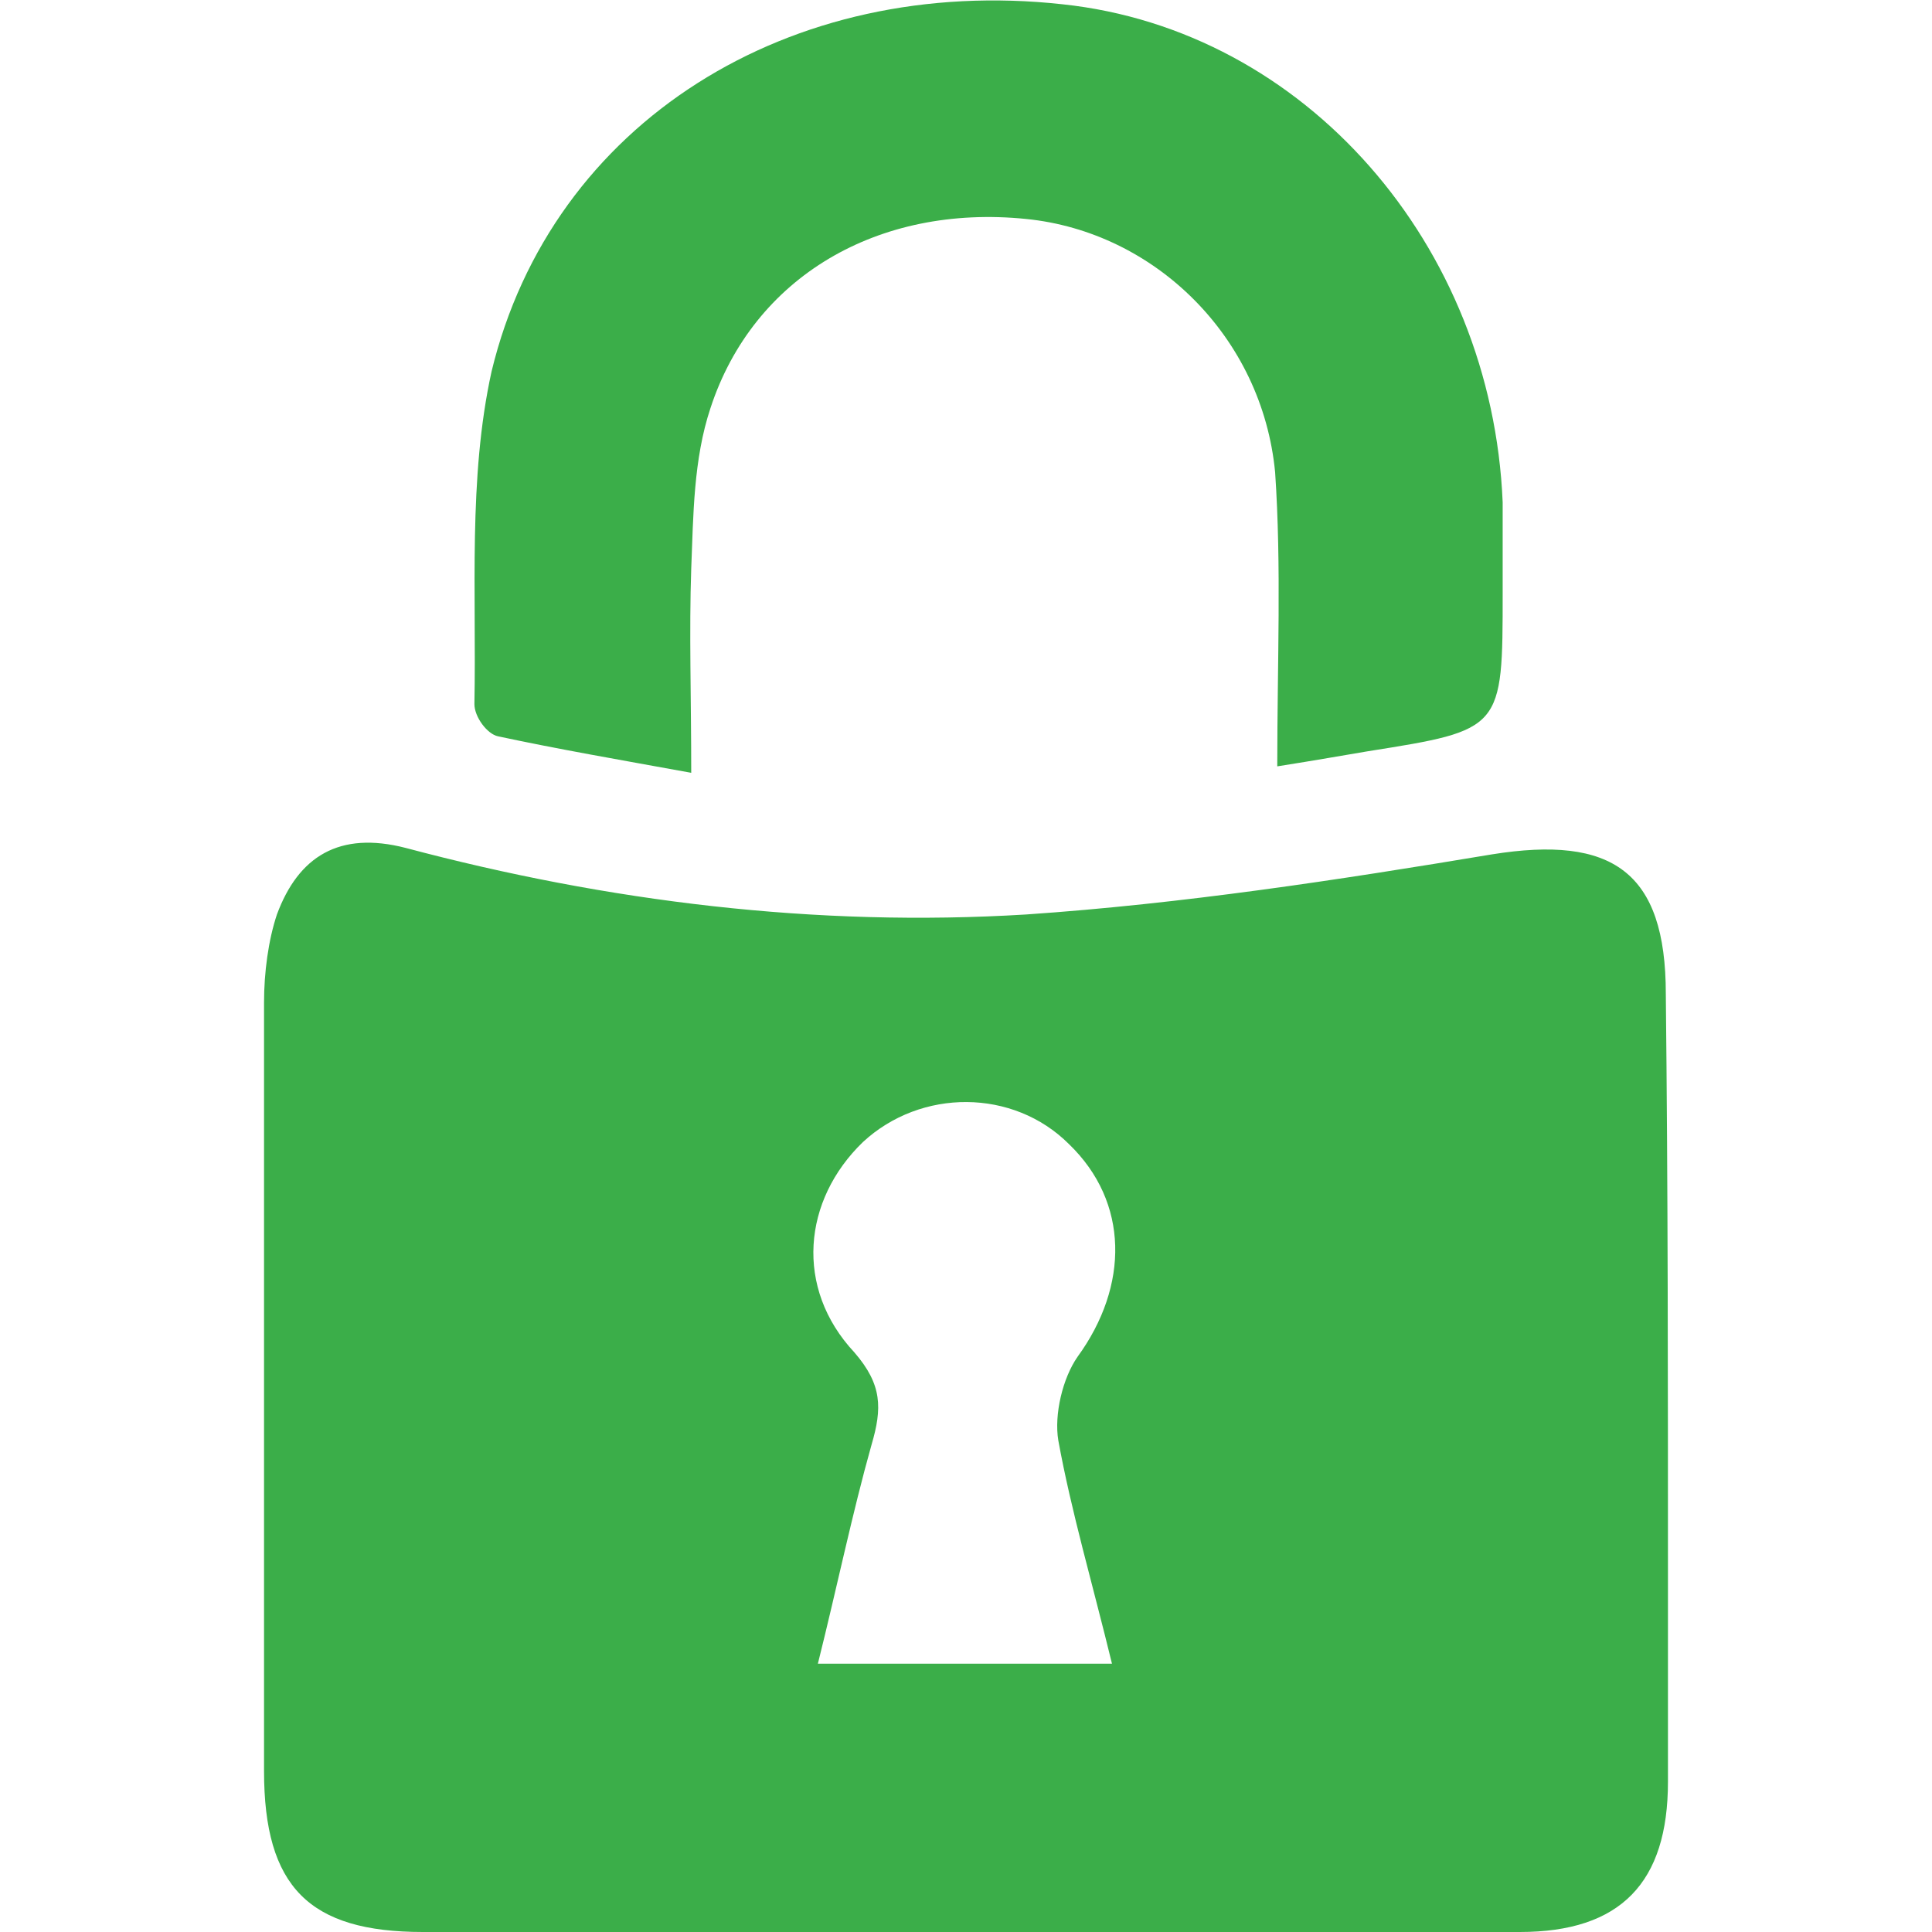
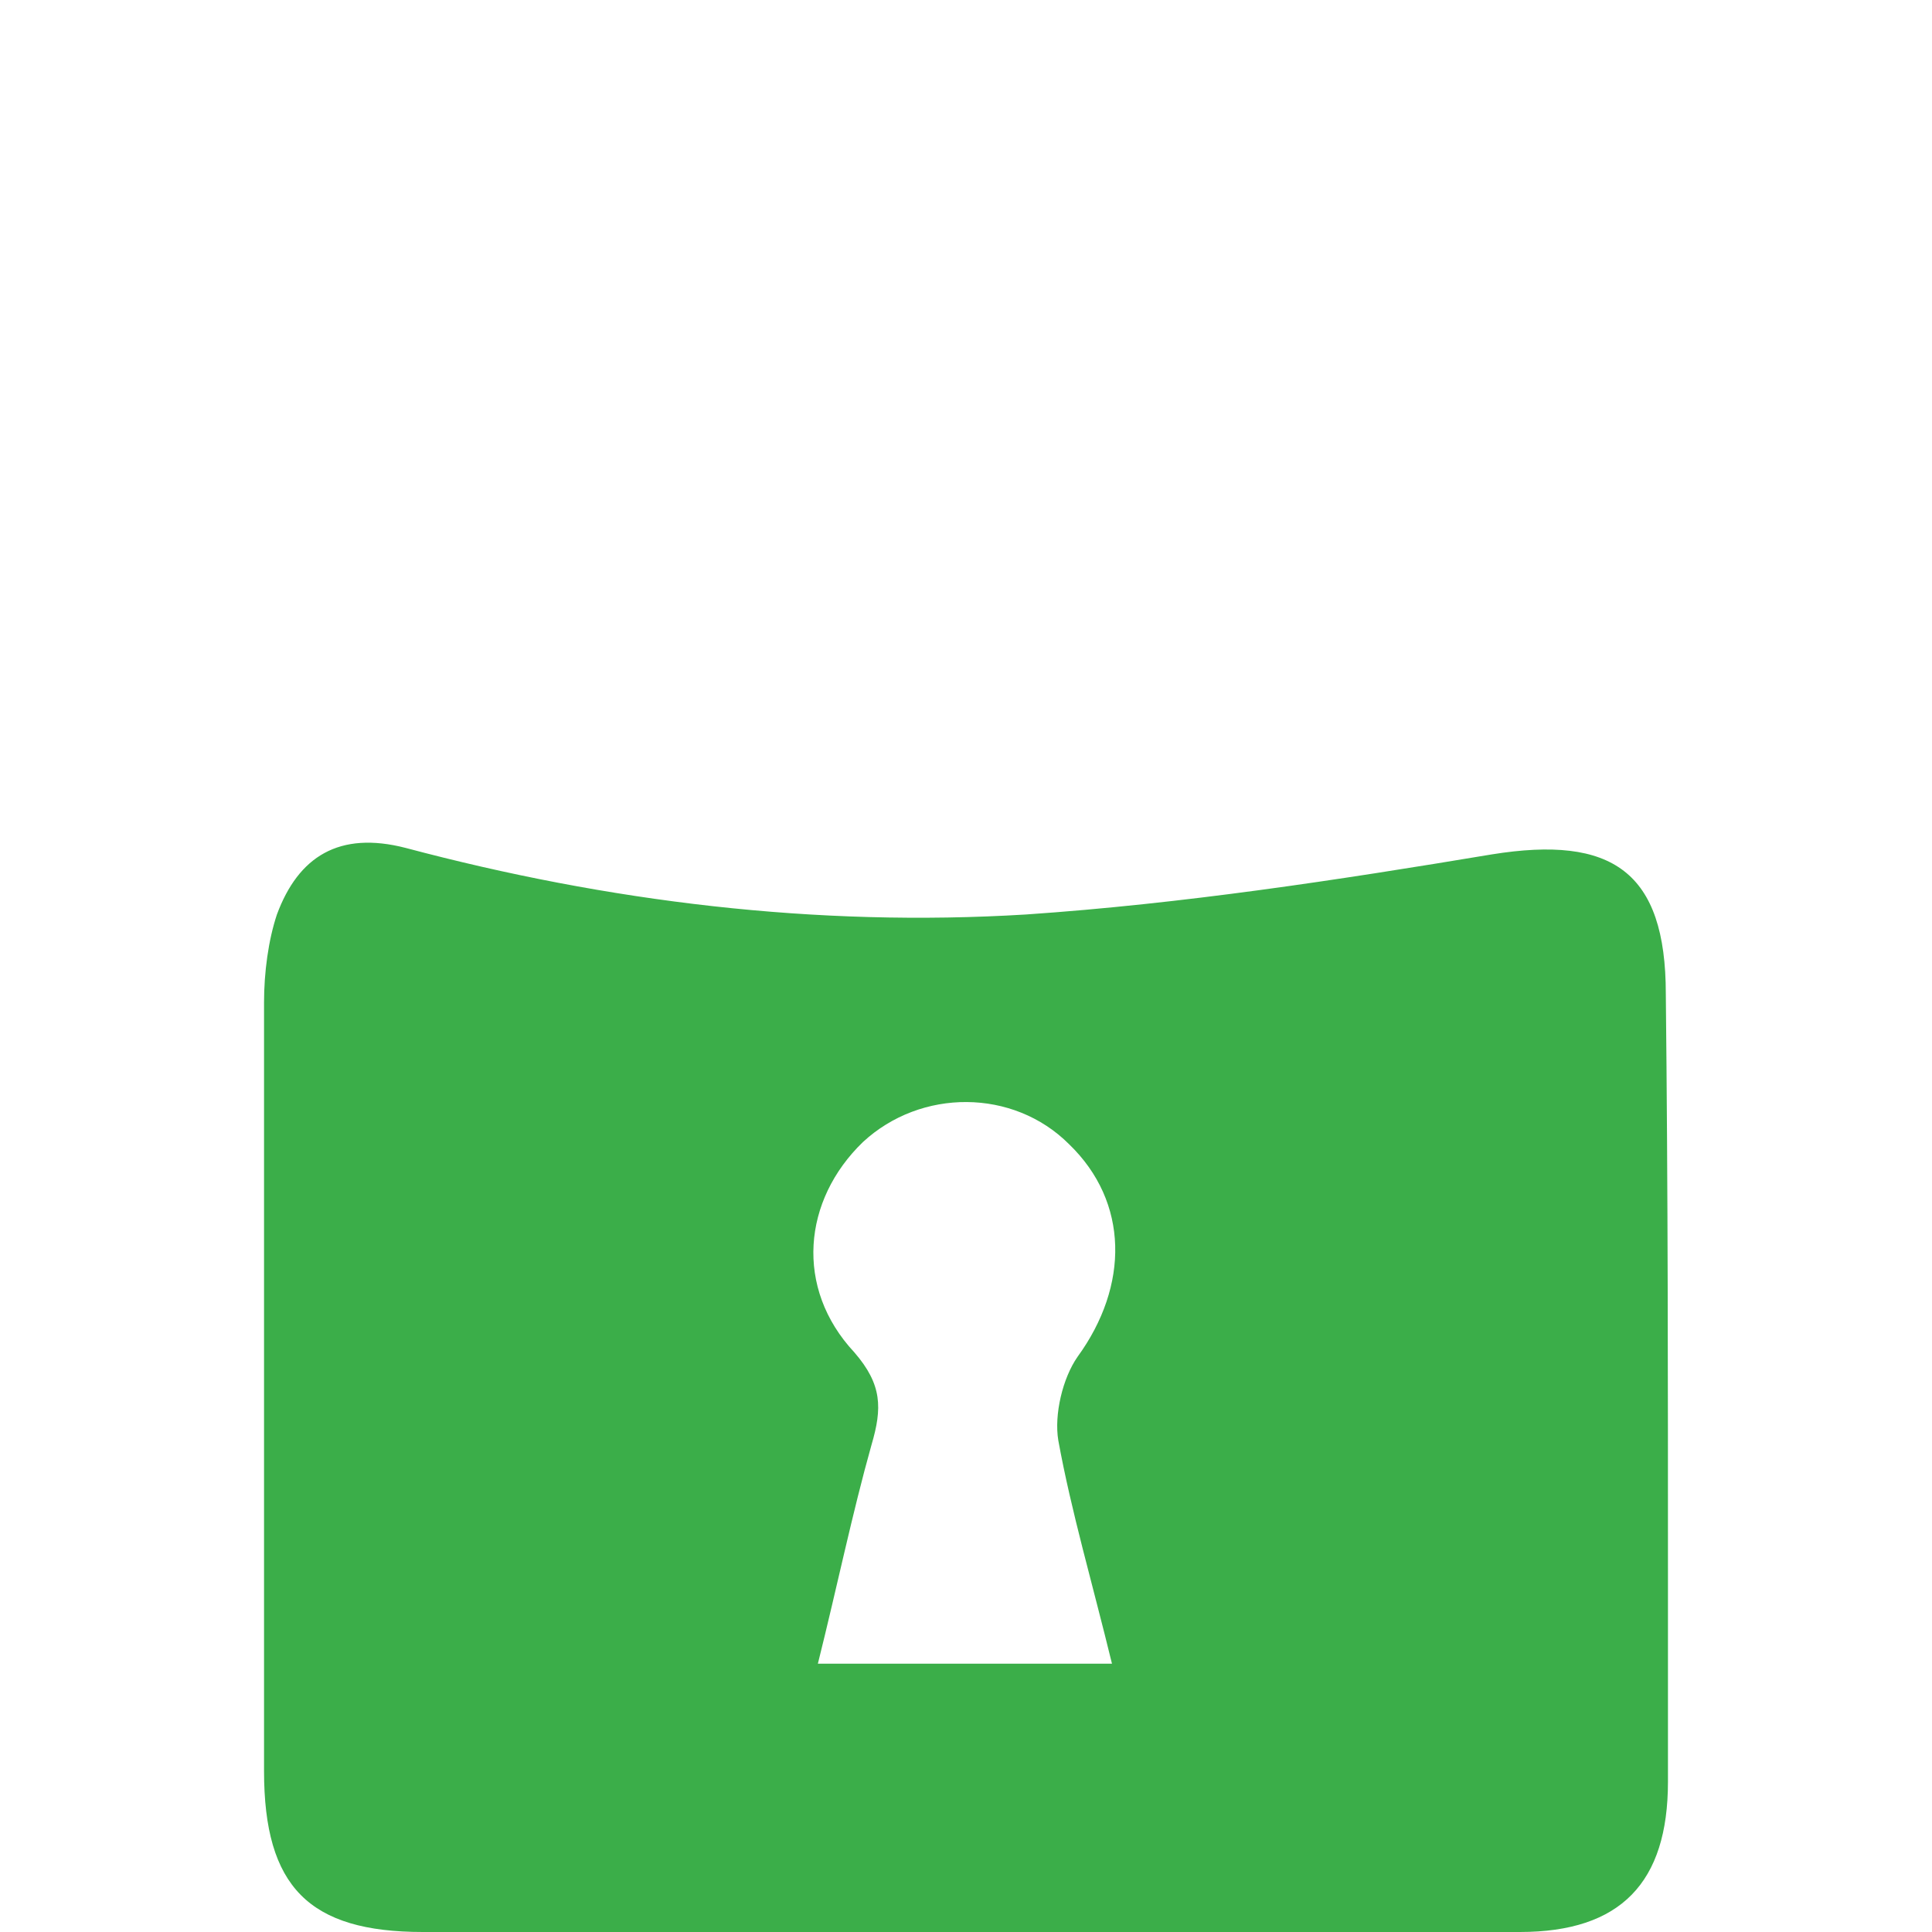
<svg xmlns="http://www.w3.org/2000/svg" id="Layer_1" x="0px" y="0px" viewBox="0 0 90 90" style="enable-background:new 0 0 90 90;" xml:space="preserve">
  <style type="text/css">	.st0{fill-rule:evenodd;clip-rule:evenodd;fill:#3BAE49;}</style>
  <g>
    <path class="st0" d="M77.6,46.3c0-5.7-2.5-7.4-8.1-6.5c-7.2,1.2-14.4,2.3-21.7,2.8c-9.8,0.6-19.5-0.6-28.9-3.1  c-3.1-0.8-5,0.4-6,3.1c-0.4,1.2-0.6,2.7-0.6,4.1c0,12,0,23.8,0,35.8c0,5.4,2.1,7.5,7.4,7.5c8.4,0,17,0,25.4,0c8.5,0,17.2,0,25.7,0  c4.7,0,6.9-2.3,6.9-7c0-3.1,0-6.2,0-9.4C77.7,64.5,77.7,55.4,77.6,46.3z M49.3,67.1c0.6,3.3,1.6,6.7,2.5,10.4H38.1  c0.9-3.6,1.6-7,2.5-10.2c0.5-1.7,0.5-2.8-0.8-4.3c-2.8-3-2.4-7.1,0.4-9.8c2.7-2.5,7-2.5,9.6,0.1c2.8,2.7,2.8,6.6,0.4,9.9  C49.5,64.2,49.1,65.9,49.3,67.1z" />
-     <path class="st0" d="M23.2,34.3c2.8,0.6,5.7,1.1,9,1.7c0-3.5-0.1-6.6,0-9.5c0.1-2.5,0.1-5.1,0.9-7.5c2-6.1,7.8-9.5,14.7-8.8  c6,0.6,11,5.5,11.6,11.8c0.3,4.4,0.1,8.8,0.1,13.7l0,0c1.9-0.3,3-0.5,4.2-0.7c6.3-1,6.3-1,6.3-7.4c0-1.4,0-2.7,0-4.2  c-0.5-12-9.2-22-20.5-23.2C36.8-1.2,25.7,5.7,22.9,17.3c-1.1,5-0.7,10.3-0.8,15.5C22.1,33.4,22.7,34.2,23.2,34.3z" />
  </g>
</svg>